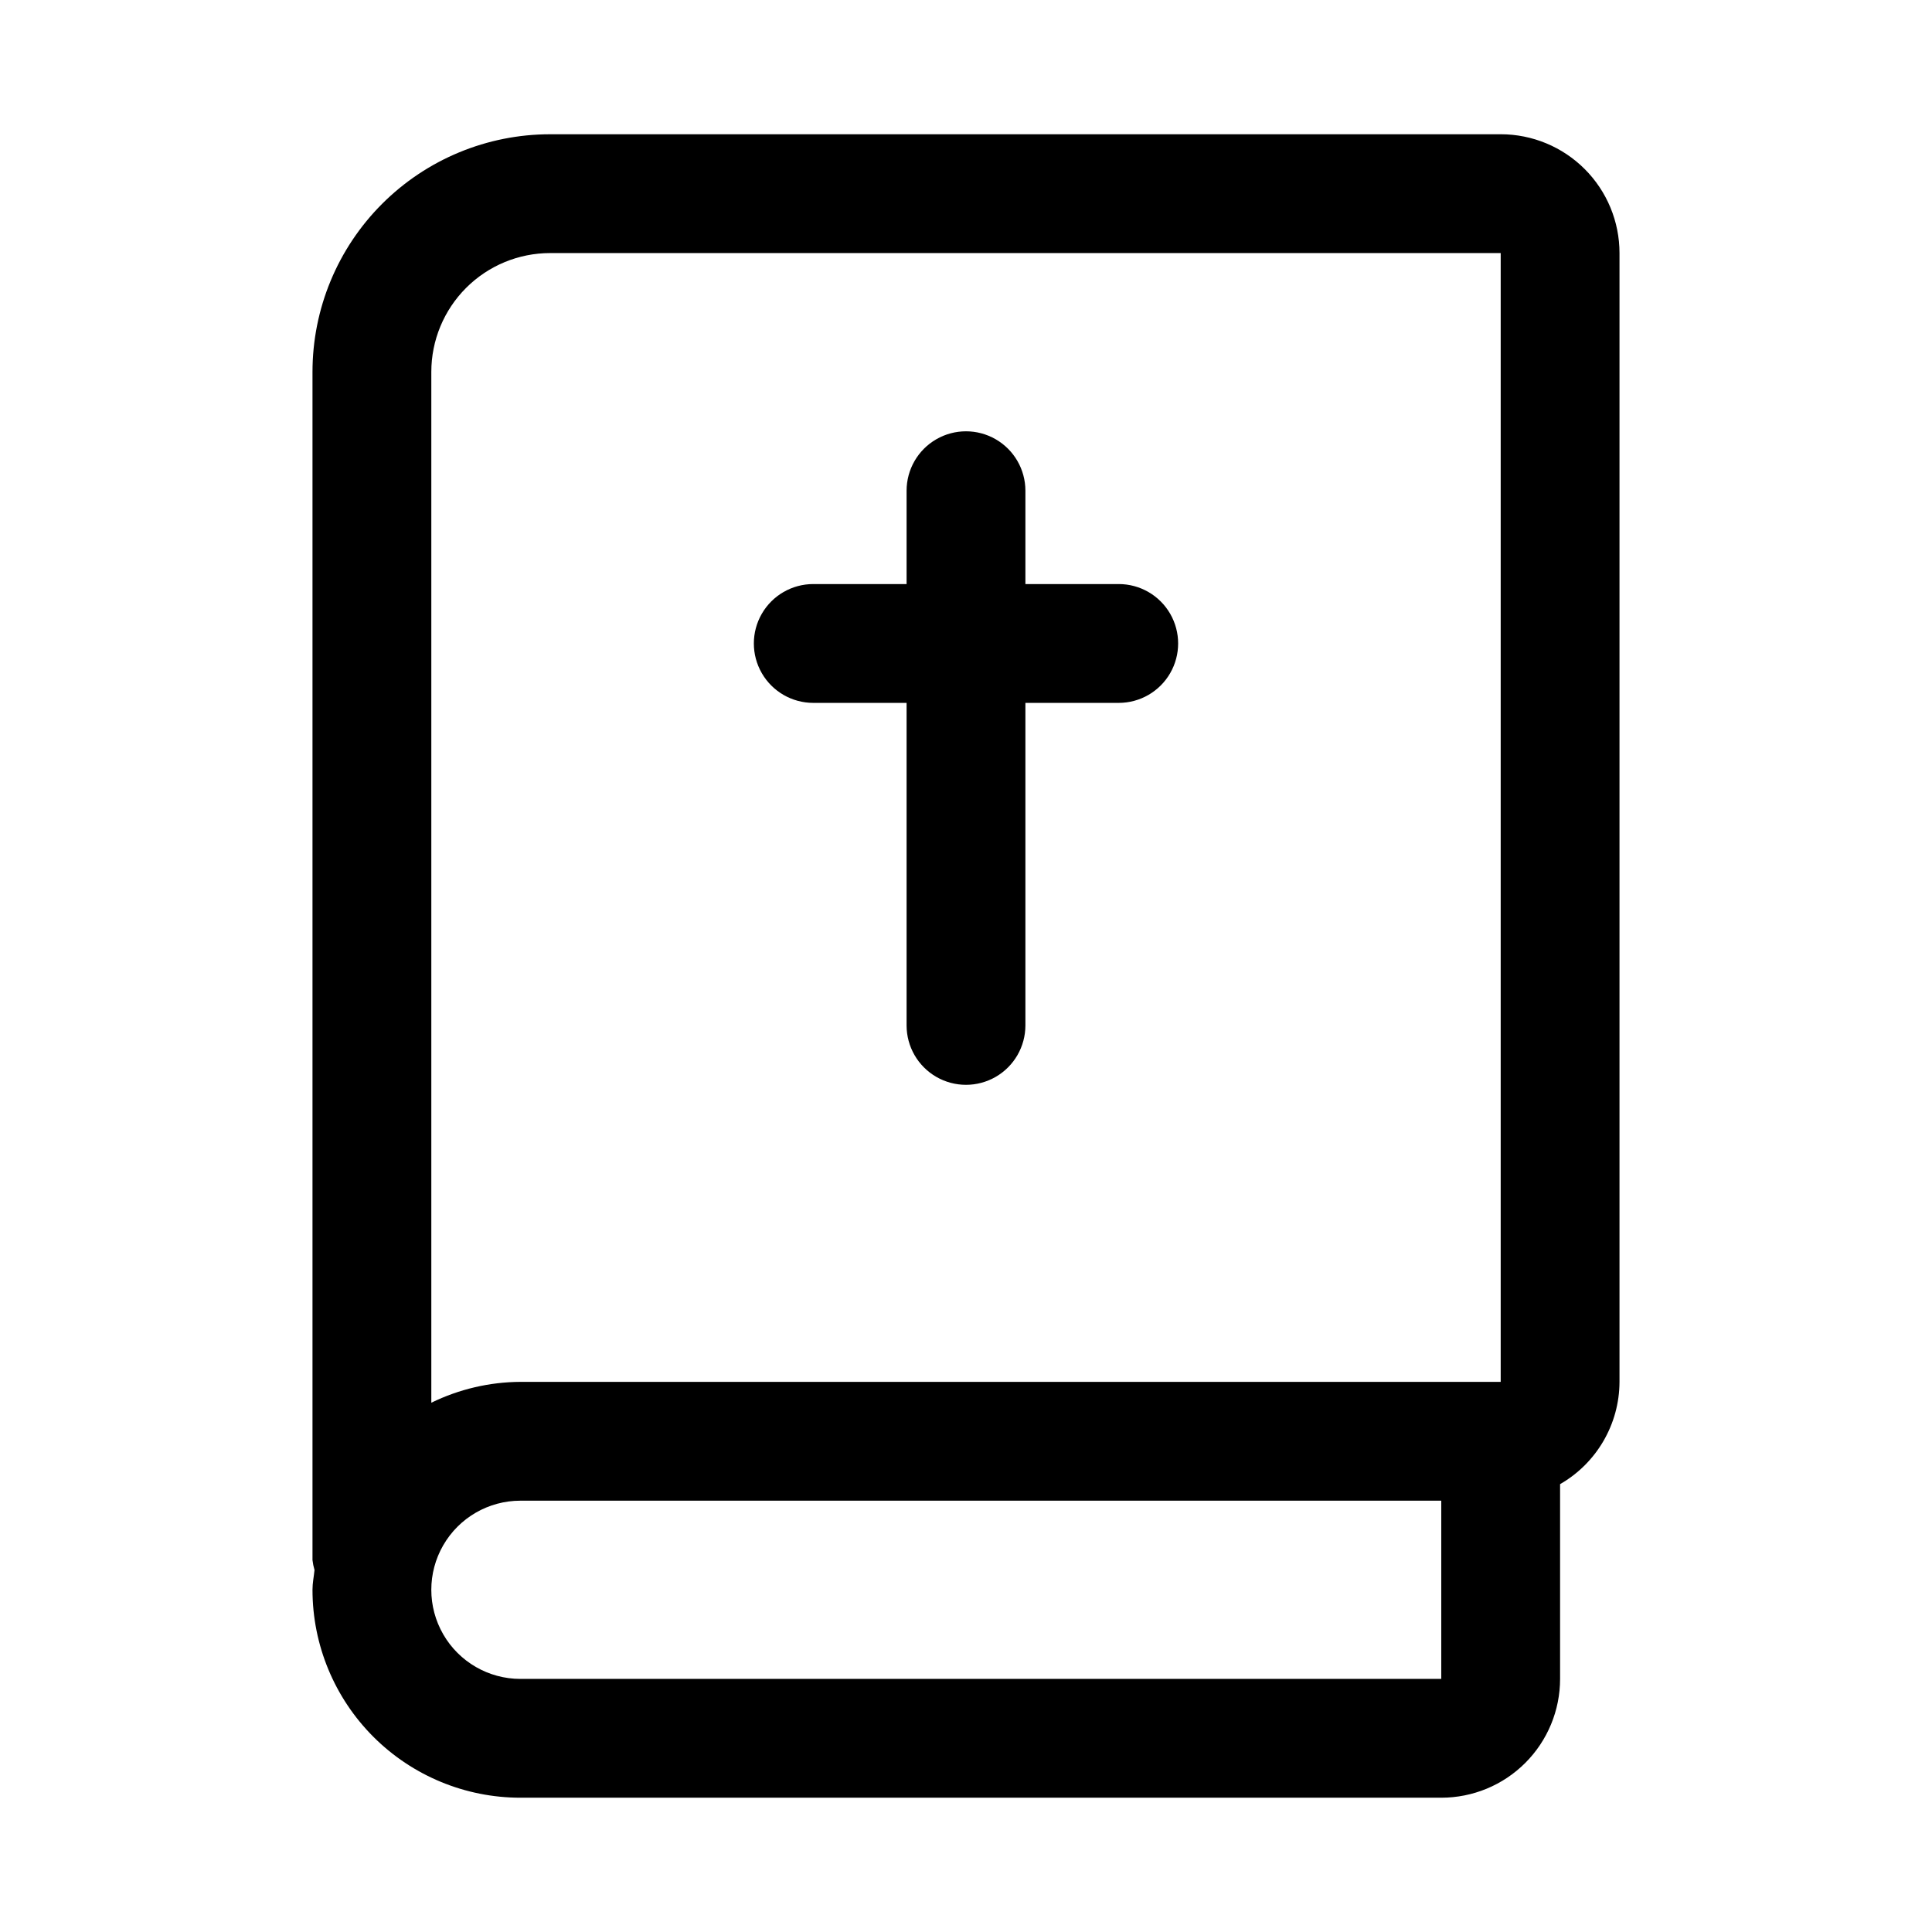
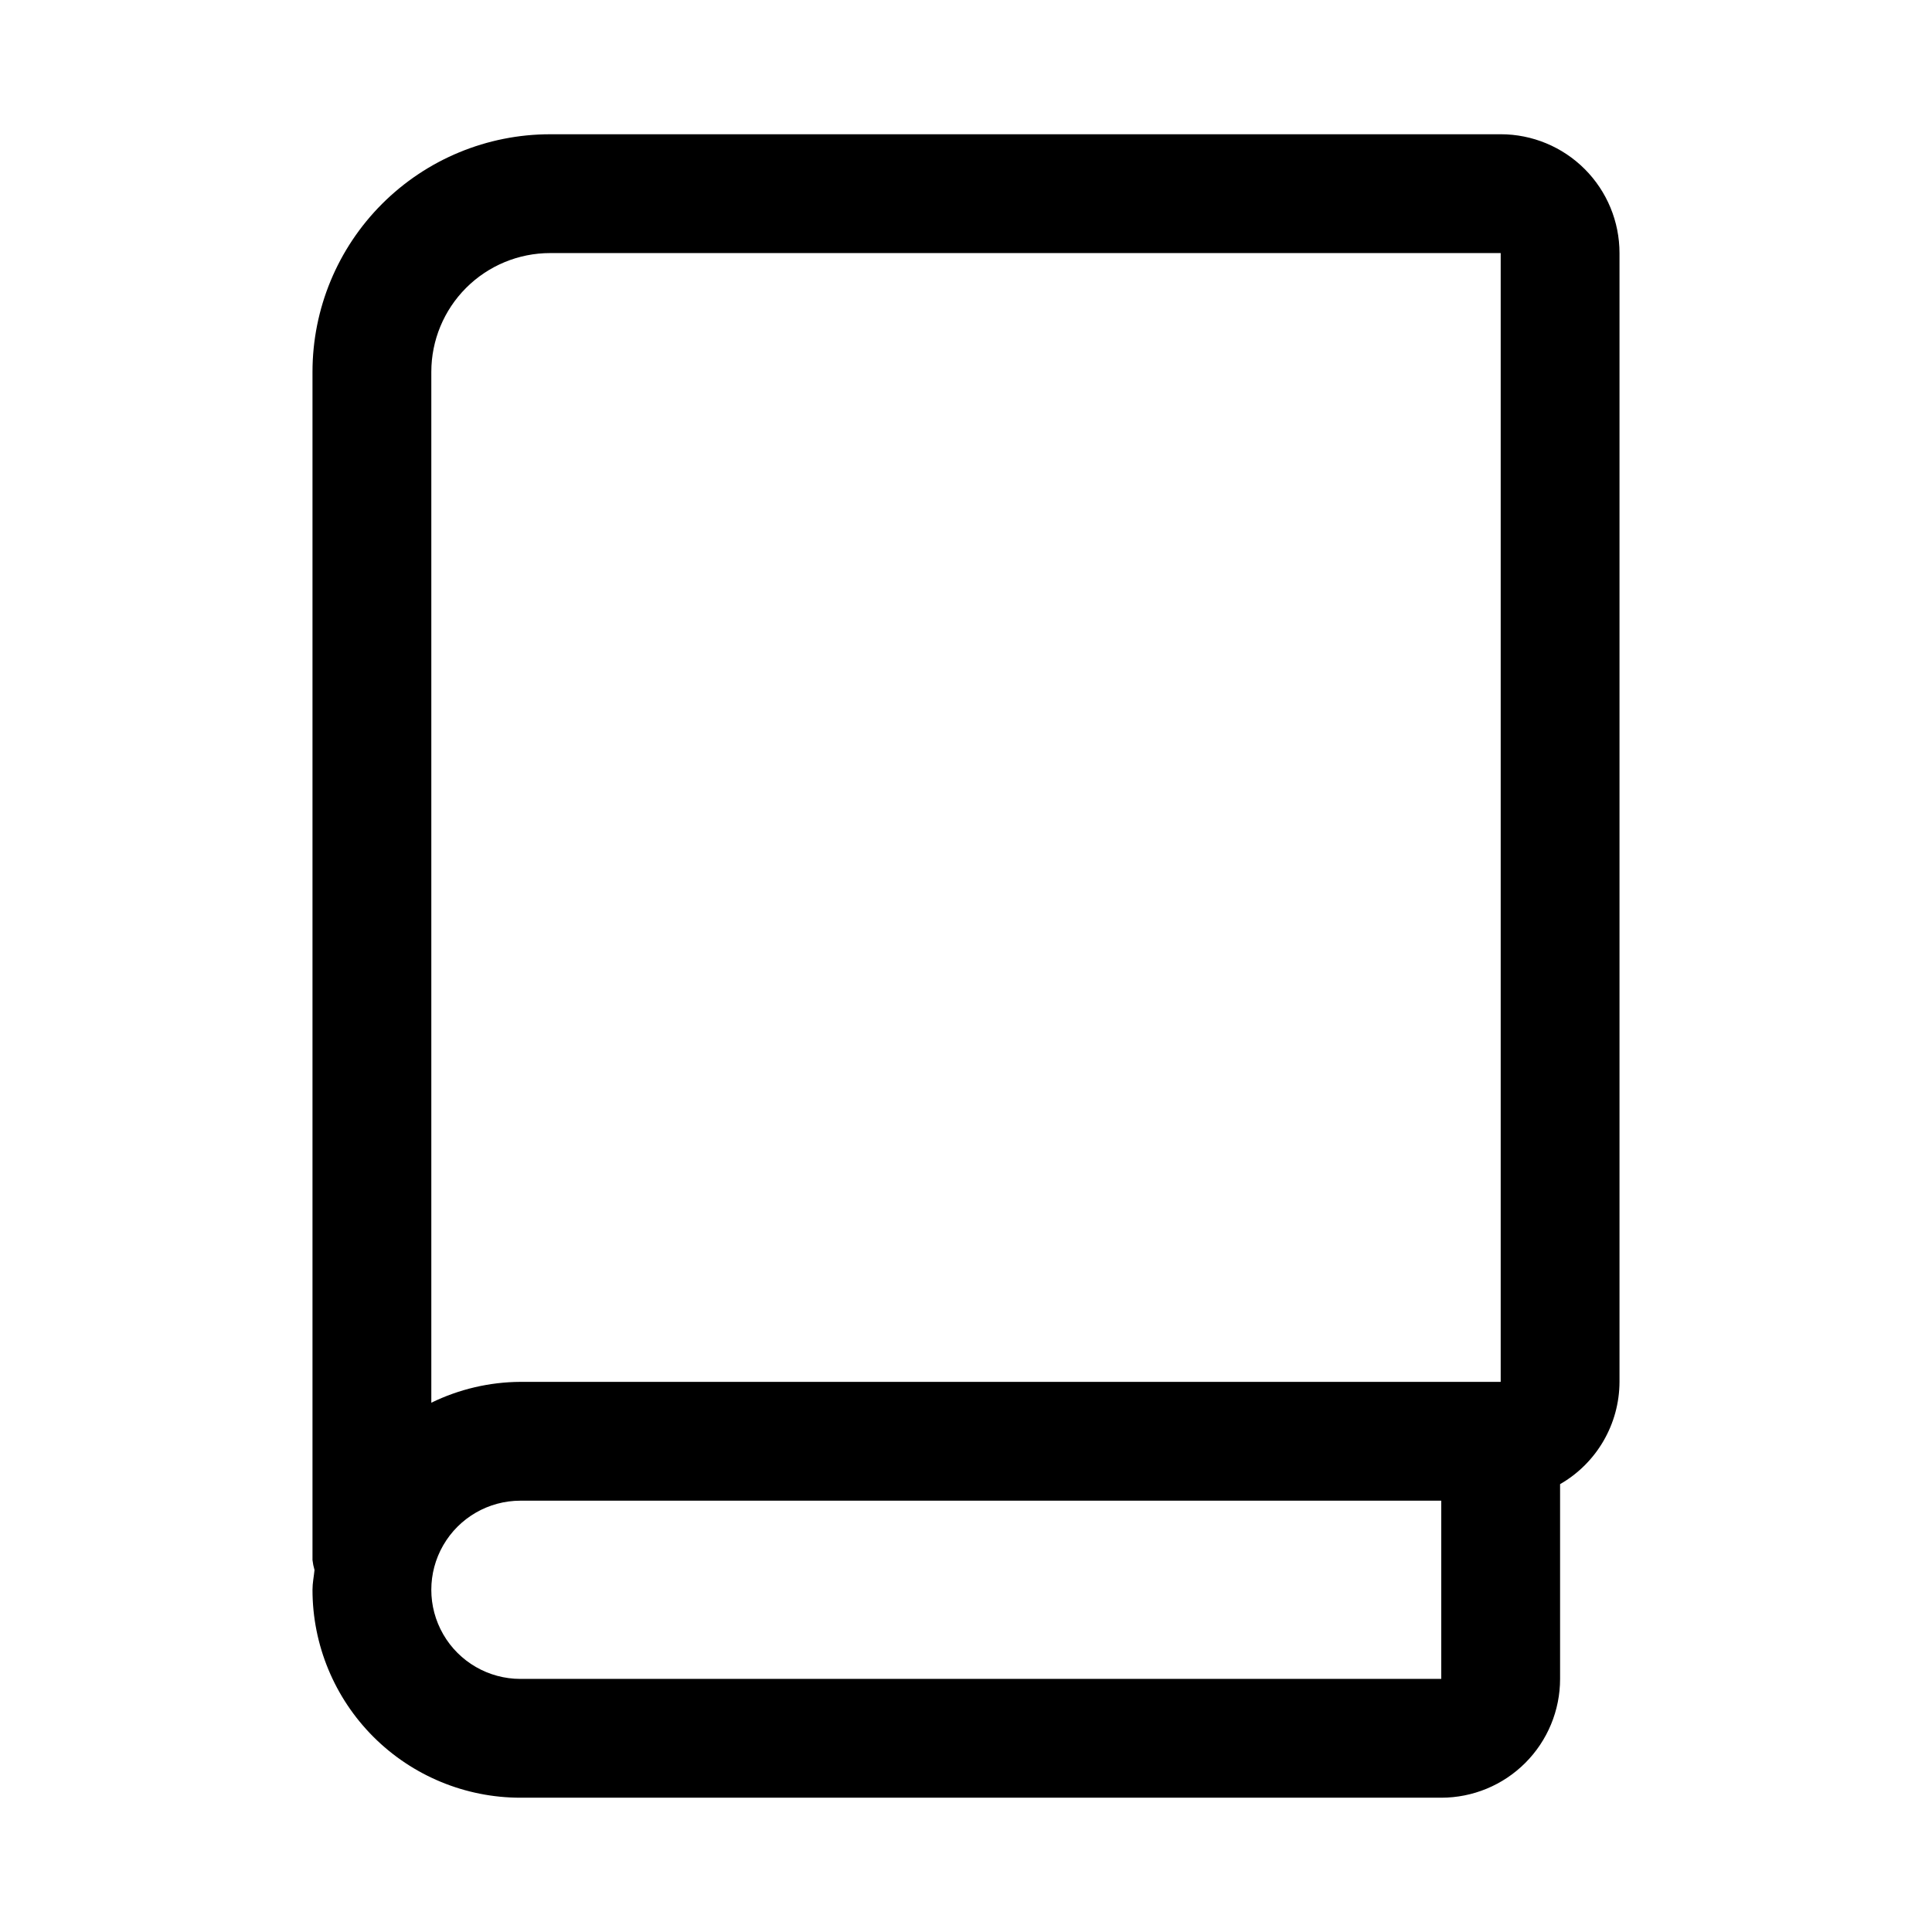
<svg xmlns="http://www.w3.org/2000/svg" fill="#000000" width="800px" height="800px" version="1.1" viewBox="144 144 512 512">
  <g>
    <path d="m541.7 179.58h-251.91c-16.703 0-32.719 6.637-44.531 18.445-11.809 11.809-18.445 27.828-18.445 44.531v314.88c0.102 0.891 0.281 1.773 0.535 2.629-0.172 1.746-0.535 3.449-0.535 5.242v0.004c0 14.613 5.809 28.629 16.141 38.965 10.336 10.332 24.352 16.137 38.965 16.137h244.03c8.352 0 16.363-3.316 22.266-9.223 5.906-5.902 9.223-13.914 9.223-22.266v-51.609c9.711-5.578 15.711-15.91 15.746-27.109v-299.14c0-8.352-3.316-16.359-9.223-22.266s-13.914-9.223-22.266-9.223zm-251.91 31.488h251.91v299.14h-259.78c-8.188 0.043-16.258 1.934-23.617 5.527v-273.18c0-8.352 3.32-16.359 9.223-22.266 5.906-5.906 13.914-9.223 22.266-9.223zm-7.871 377.86c-8.438 0-16.234-4.5-20.453-11.809-4.219-7.305-4.219-16.309 0-23.613 4.219-7.309 12.016-11.809 20.453-11.809h244.03v47.23z" />
-     <path d="m359.52 330.27h24.734v85.473c0 5.625 3 10.824 7.871 13.637s10.875 2.812 15.746 0 7.871-8.012 7.871-13.637v-85.473h24.734c5.625 0 10.82-3.004 13.633-7.875 2.812-4.871 2.812-10.871 0-15.742s-8.008-7.871-13.633-7.871h-24.734v-24.734c0-5.625-3-10.824-7.871-13.637s-10.875-2.812-15.746 0-7.871 8.012-7.871 13.637v24.734h-24.734c-5.625 0-10.82 3-13.633 7.871s-2.812 10.871 0 15.742c2.812 4.871 8.008 7.875 13.633 7.875z" />
  </g>
</svg>